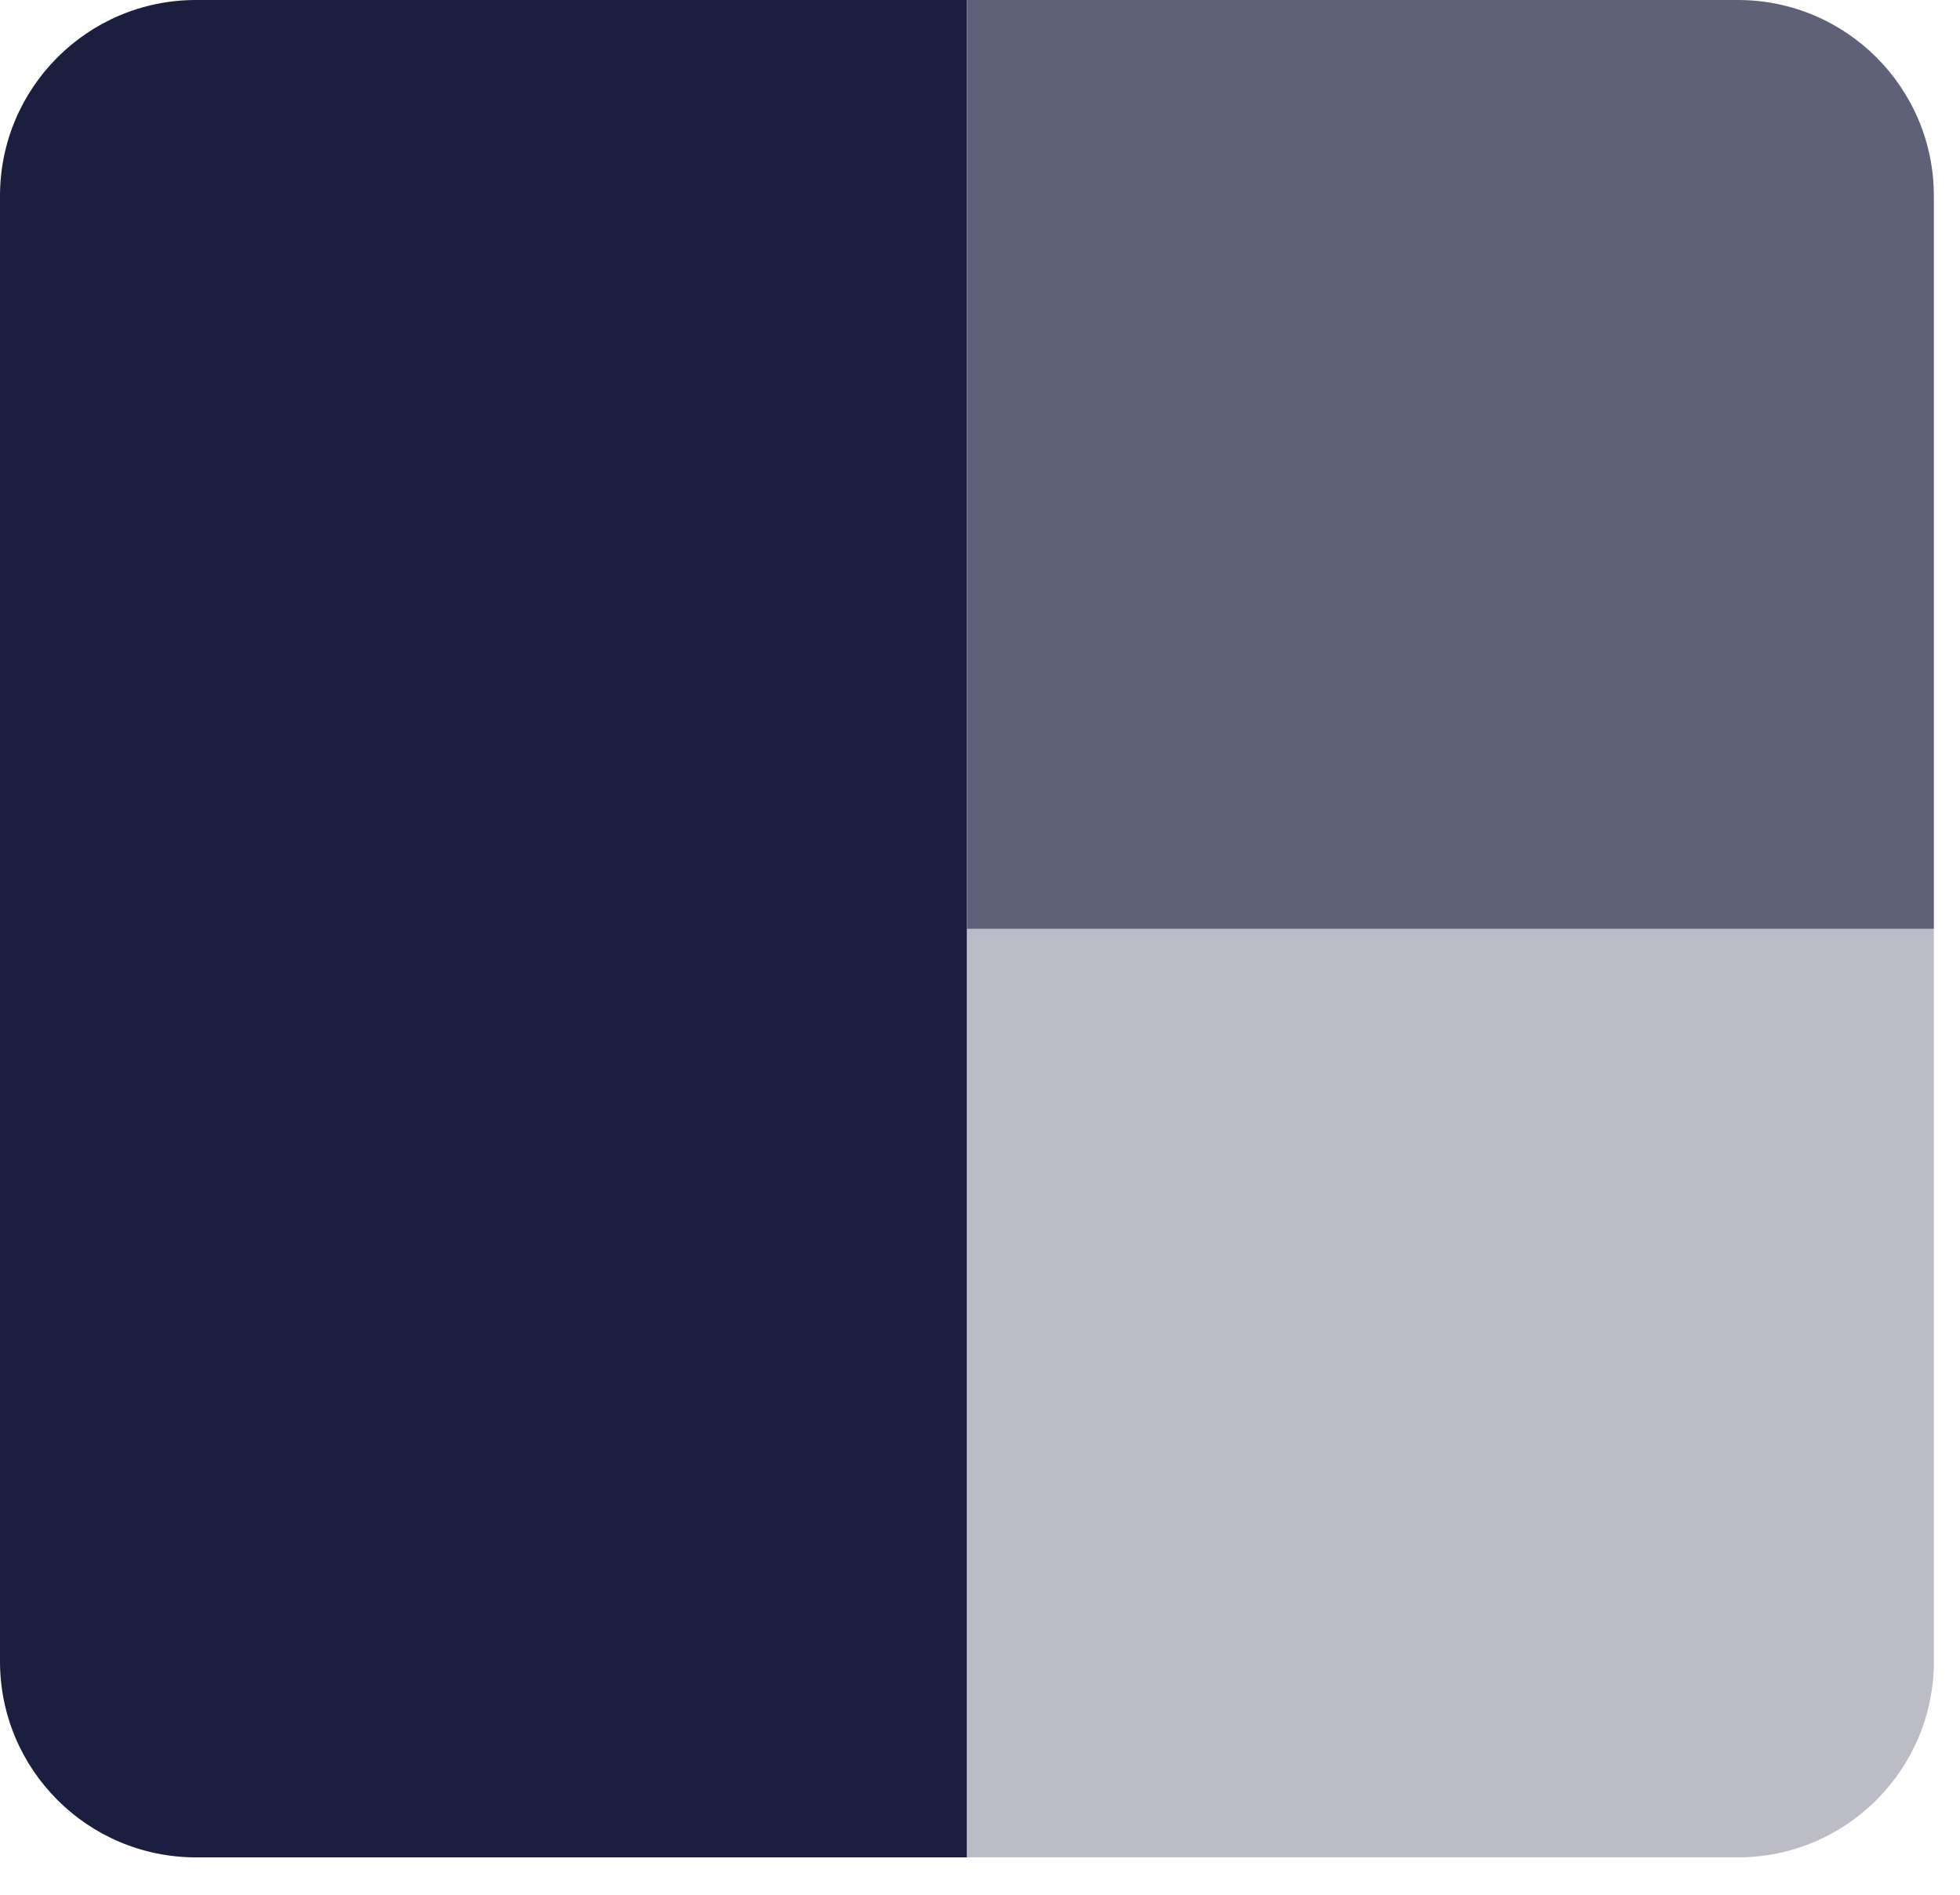
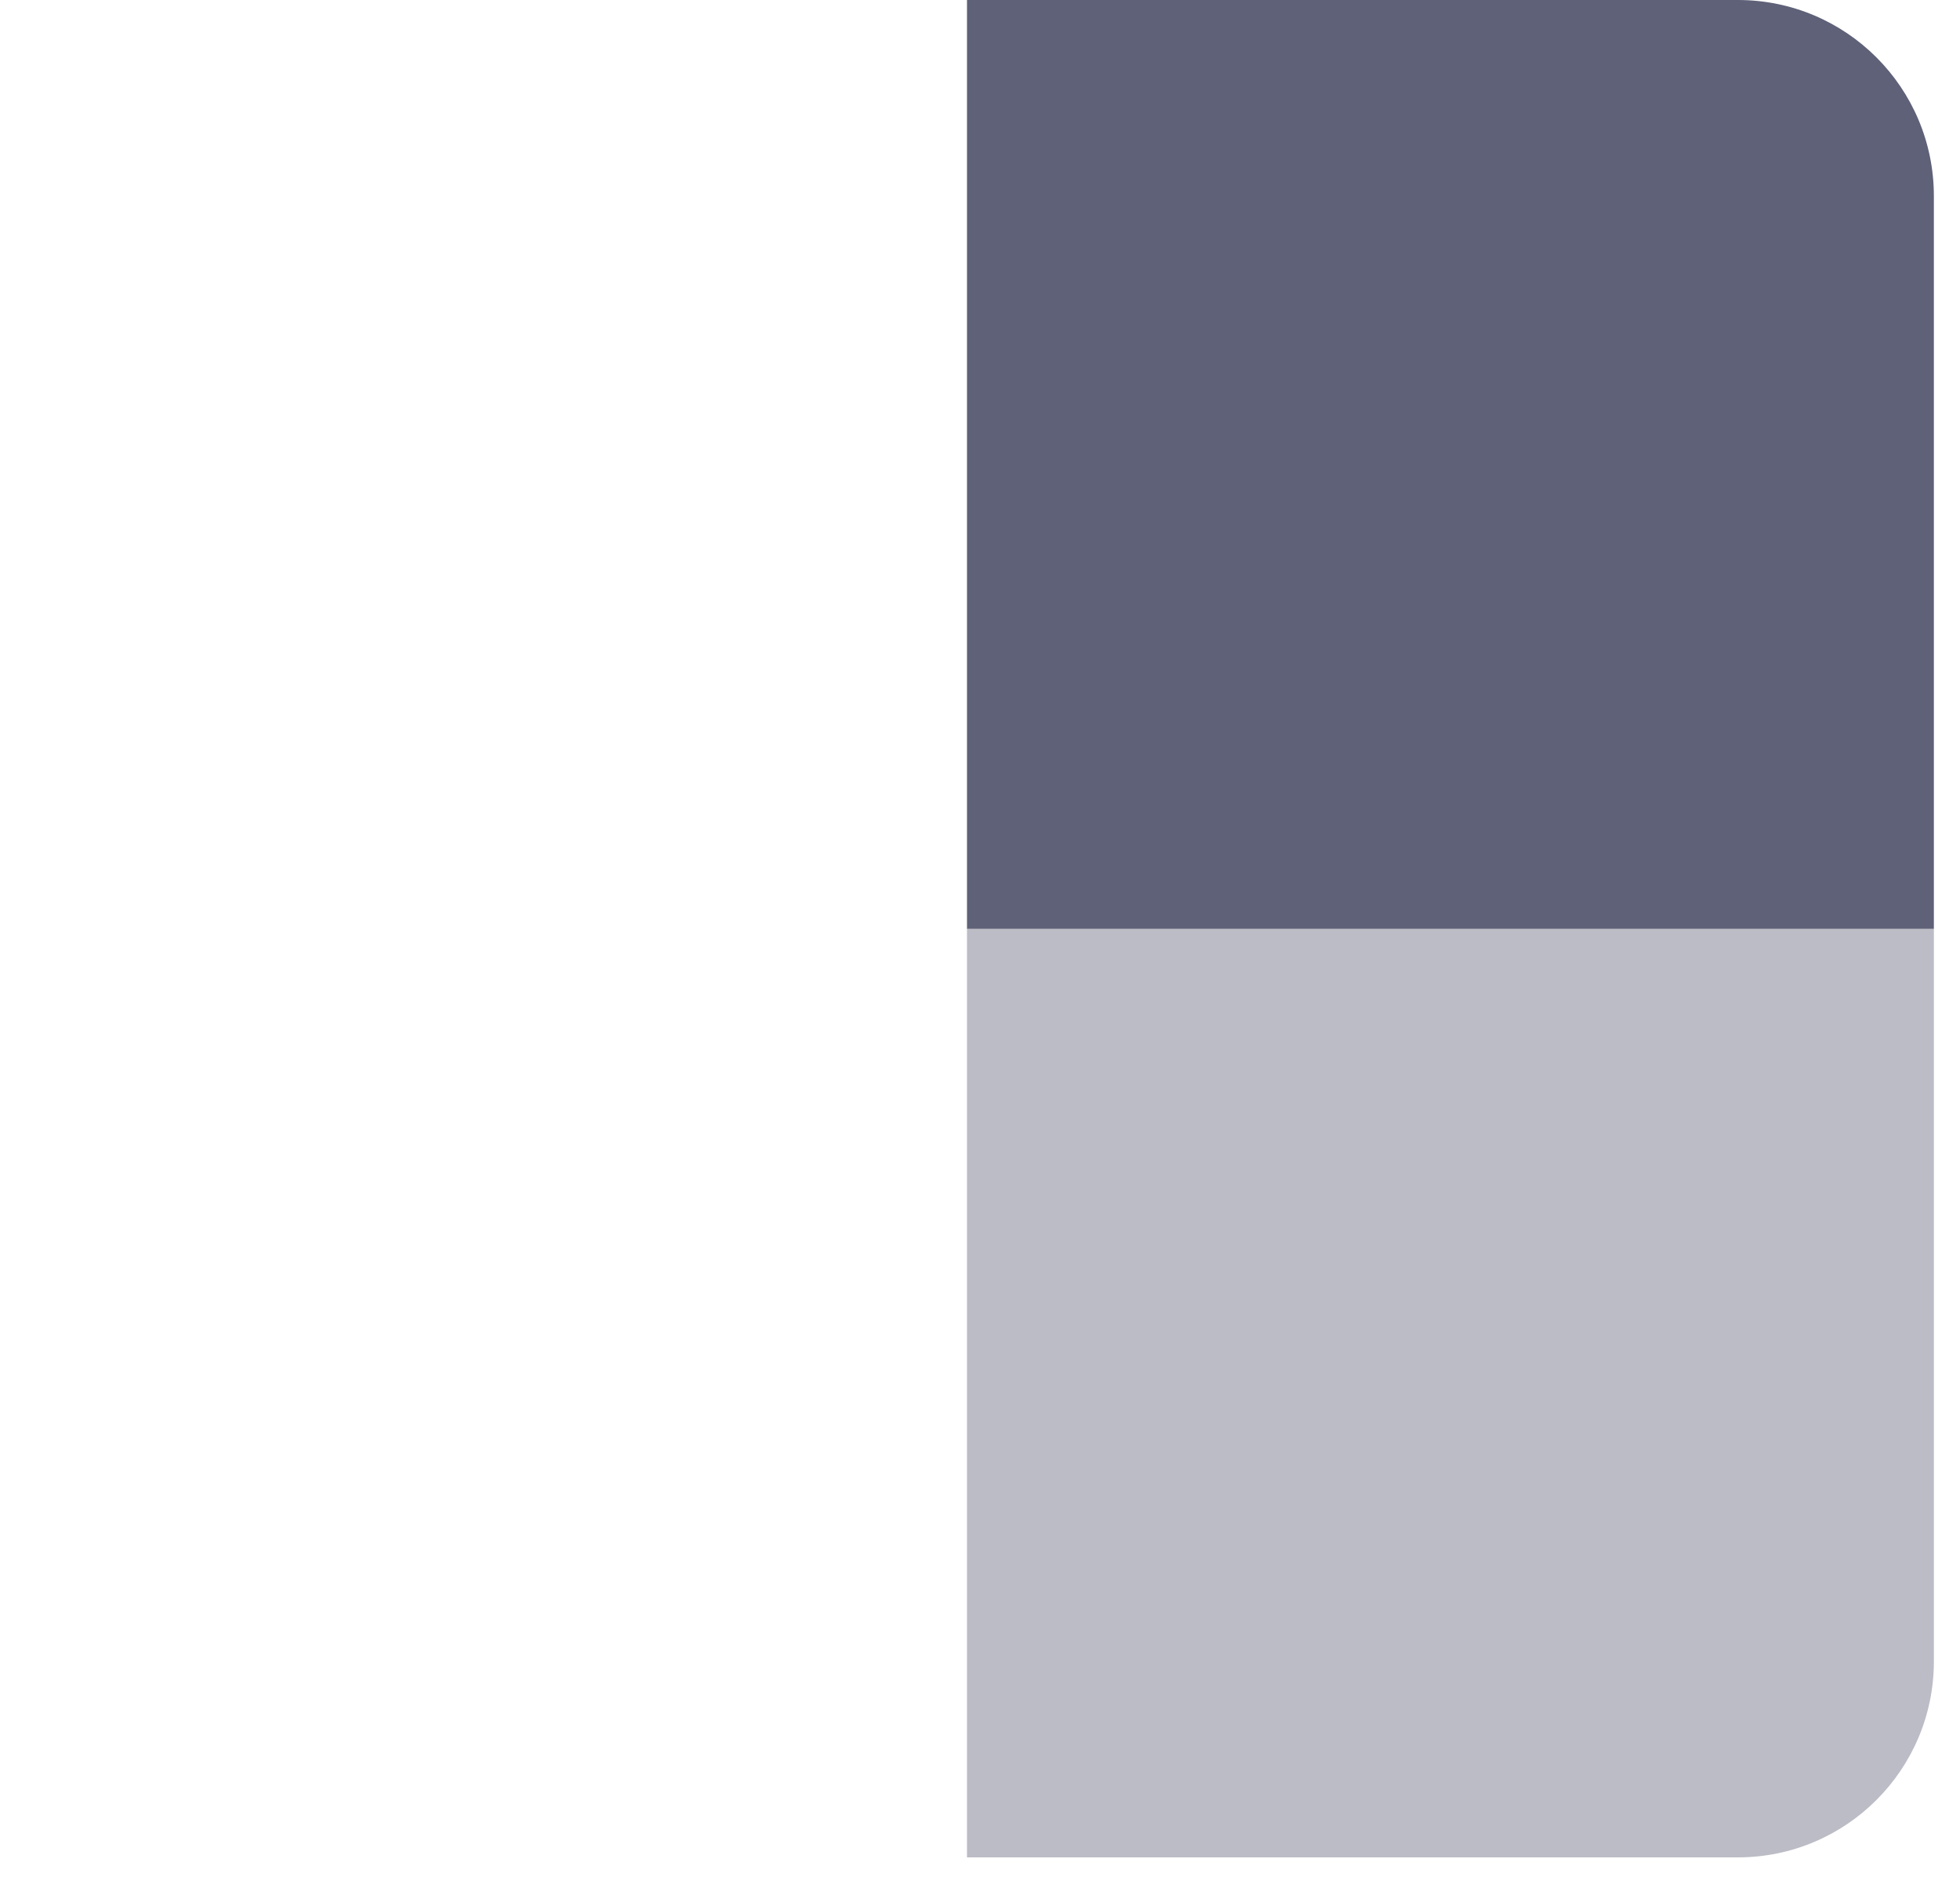
<svg xmlns="http://www.w3.org/2000/svg" width="30" height="29" viewBox="0 0 30 29" fill="none">
-   <path d="M0 3C0 1.343 1.343 0 3 0H14.799V28.428H3C1.343 28.428 0 27.085 0 25.428V3Z" fill="#1B1E3E" />
  <path opacity="0.7" d="M14.801 0H26.6C28.257 0 29.6 1.343 29.6 3V14.215H14.801V0Z" fill="#1B1E3E" />
  <path opacity="0.3" d="M14.801 14.213H29.6V25.428C29.6 27.085 28.257 28.428 26.6 28.428H14.801V14.213Z" fill="#1B1E3E" />
</svg>